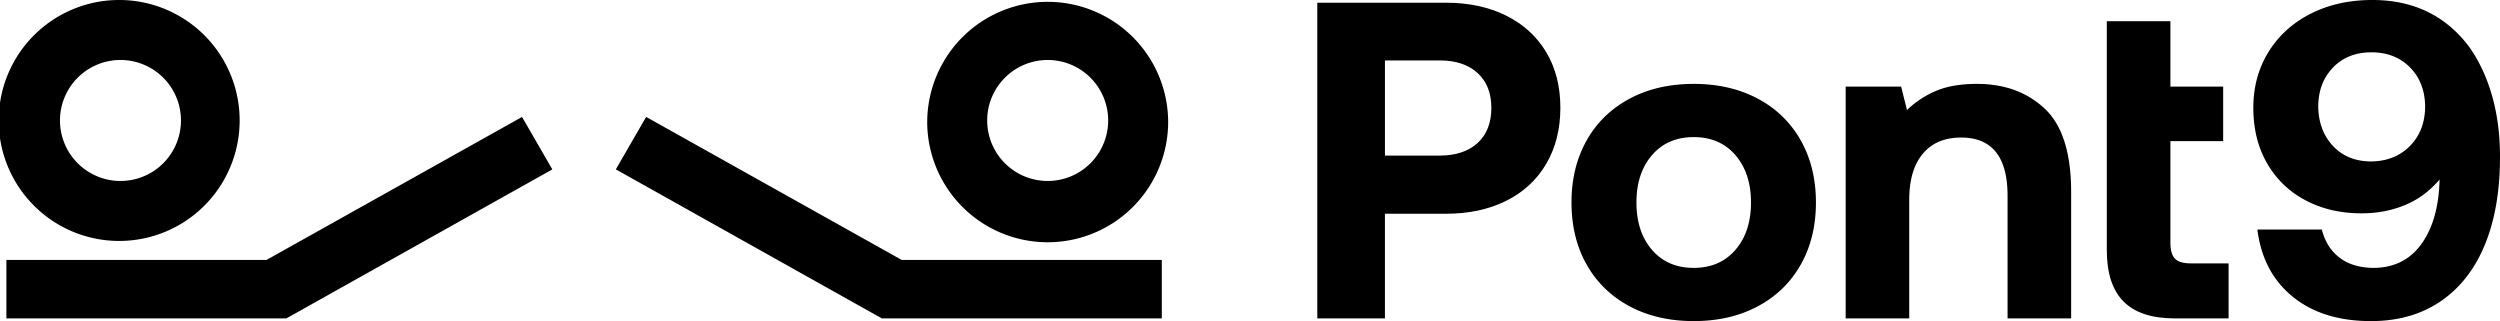
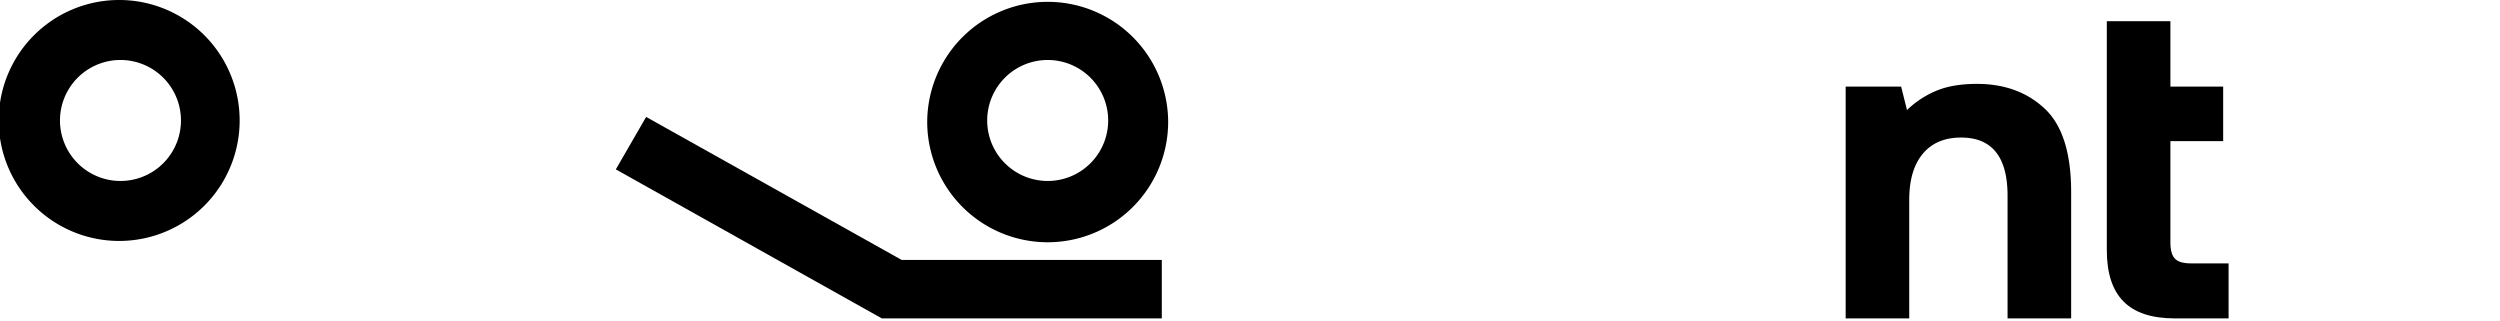
<svg xmlns="http://www.w3.org/2000/svg" data-name="12 repere" width="178.168" height="22.884" viewBox="0 0 178.168 22.884" aria-hidden="true" fill="black">
  <path d="M66.08 8.586a8.586 8.586 0 1017.171 0 8.586 8.586 0 00-17.17 0zm12.897 0a4.311 4.311 0 11-8.622 0 4.311 4.311 0 018.622 0z" />
  <path d="M46.048 8.333l18.208 10.19h18.542v4.168H62.84l-.032-.02-18.92-10.6 2.16-3.738z" />
  <path d="M8.586 0a8.586 8.586 0 100 17.171A8.586 8.586 0 008.586 0zm0 4.275a4.311 4.311 0 110 8.622 4.311 4.311 0 010-8.622z" />
-   <path d="M37.204 8.333l-18.21 10.19H.455v4.168H20.41l.032-.02 18.92-10.6-2.16-3.738z" />
-   <path d="M103.04.193c1.628 0 3.057.305 4.29.916 1.232.61 2.185 1.478 2.86 2.603.675 1.125 1.013 2.448 1.013 3.97 0 1.521-.338 2.855-1.012 4.001-.676 1.146-1.63 2.025-2.861 2.636-1.233.61-2.662.915-4.29.915H98.7v7.457h-4.82V.193h9.16zM98.7 11.089h3.89c1.156 0 2.061-.3 2.715-.9.653-.6.98-1.436.98-2.508 0-1.049-.327-1.874-.98-2.474-.654-.6-1.548-.9-2.684-.9h-3.92v6.782z" />
-   <path d="M116.127 21.823c-1.318-.707-2.337-1.698-3.054-2.973-.718-1.274-1.077-2.748-1.077-4.419 0-1.671.36-3.144 1.077-4.42.717-1.274 1.736-2.265 3.054-2.972 1.317-.707 2.844-1.06 4.58-1.06 1.735 0 3.262.353 4.58 1.06a7.494 7.494 0 013.052 2.973c.718 1.275 1.077 2.748 1.077 4.42 0 1.67-.359 3.144-1.077 4.418-.717 1.275-1.735 2.266-3.052 2.973-1.318.707-2.845 1.06-4.58 1.06-1.736 0-3.263-.353-4.58-1.06zm7.553-4.017c.738-.857 1.108-1.982 1.108-3.375s-.37-2.517-1.108-3.375c-.74-.856-1.731-1.285-2.974-1.285s-2.233.429-2.973 1.285c-.739.858-1.108 1.982-1.108 3.375s.37 2.518 1.108 3.375 1.73 1.285 2.973 1.285 2.234-.428 2.974-1.285z" />
  <path d="M145.725 7.746c1.253 1.179 1.88 3.16 1.88 5.946v9h-4.532v-8.743c0-2.764-1.104-4.146-3.31-4.146-1.179 0-2.09.385-2.732 1.157-.643.771-.965 1.864-.965 3.278v8.453h-4.531V6.171h3.953l.418 1.671a6.763 6.763 0 012.073-1.366c.782-.331 1.752-.498 2.909-.498 1.97 0 3.583.59 4.836 1.768z" />
  <path d="M150.147 1.51h4.532v4.66h3.76v3.89h-3.76v7.231c0 .536.107.917.321 1.142.215.224.59.337 1.125.337h2.7v3.921H155c-1.65 0-2.87-.402-3.663-1.205-.793-.804-1.19-2.02-1.19-3.648V1.51z" />
-   <path d="M177.091 17.436c-.718 1.747-1.768 3.091-3.15 4.034-1.382.943-3.037 1.414-4.966 1.414-2.292 0-4.151-.579-5.576-1.736-1.425-1.157-2.265-2.752-2.523-4.789h4.596c.215.858.638 1.527 1.27 2.01.632.481 1.452.722 2.459.722 1.456-.02 2.587-.599 3.39-1.735.804-1.136 1.227-2.657 1.27-4.564a4.806 4.806 0 01-.385.418 6.22 6.22 0 01-2.266 1.478c-.89.343-1.86.515-2.91.515-1.5 0-2.833-.311-4-.933a6.734 6.734 0 01-2.732-2.635c-.655-1.135-.98-2.453-.98-3.954 0-1.478.357-2.8 1.076-3.969.717-1.167 1.72-2.078 3.005-2.732 1.285-.653 2.753-.98 4.403-.98 2.914 0 5.207 1.104 6.878 3.31.707.986 1.254 2.143 1.64 3.472.385 1.329.578 2.796.578 4.403 0 2.421-.36 4.505-1.077 6.251zm-5.32-7.055c.708-.728 1.062-1.671 1.062-2.828-.022-1.135-.386-2.057-1.093-2.764-.708-.707-1.618-1.06-2.732-1.06-1.136 0-2.052.364-2.748 1.092-.697.729-1.045 1.661-1.045 2.796.021 1.136.375 2.068 1.061 2.797.686.728 1.596 1.092 2.732 1.092 1.136-.02 2.057-.396 2.764-1.125zm2.187 2.283l-.033.031.033-.031z" />
</svg>